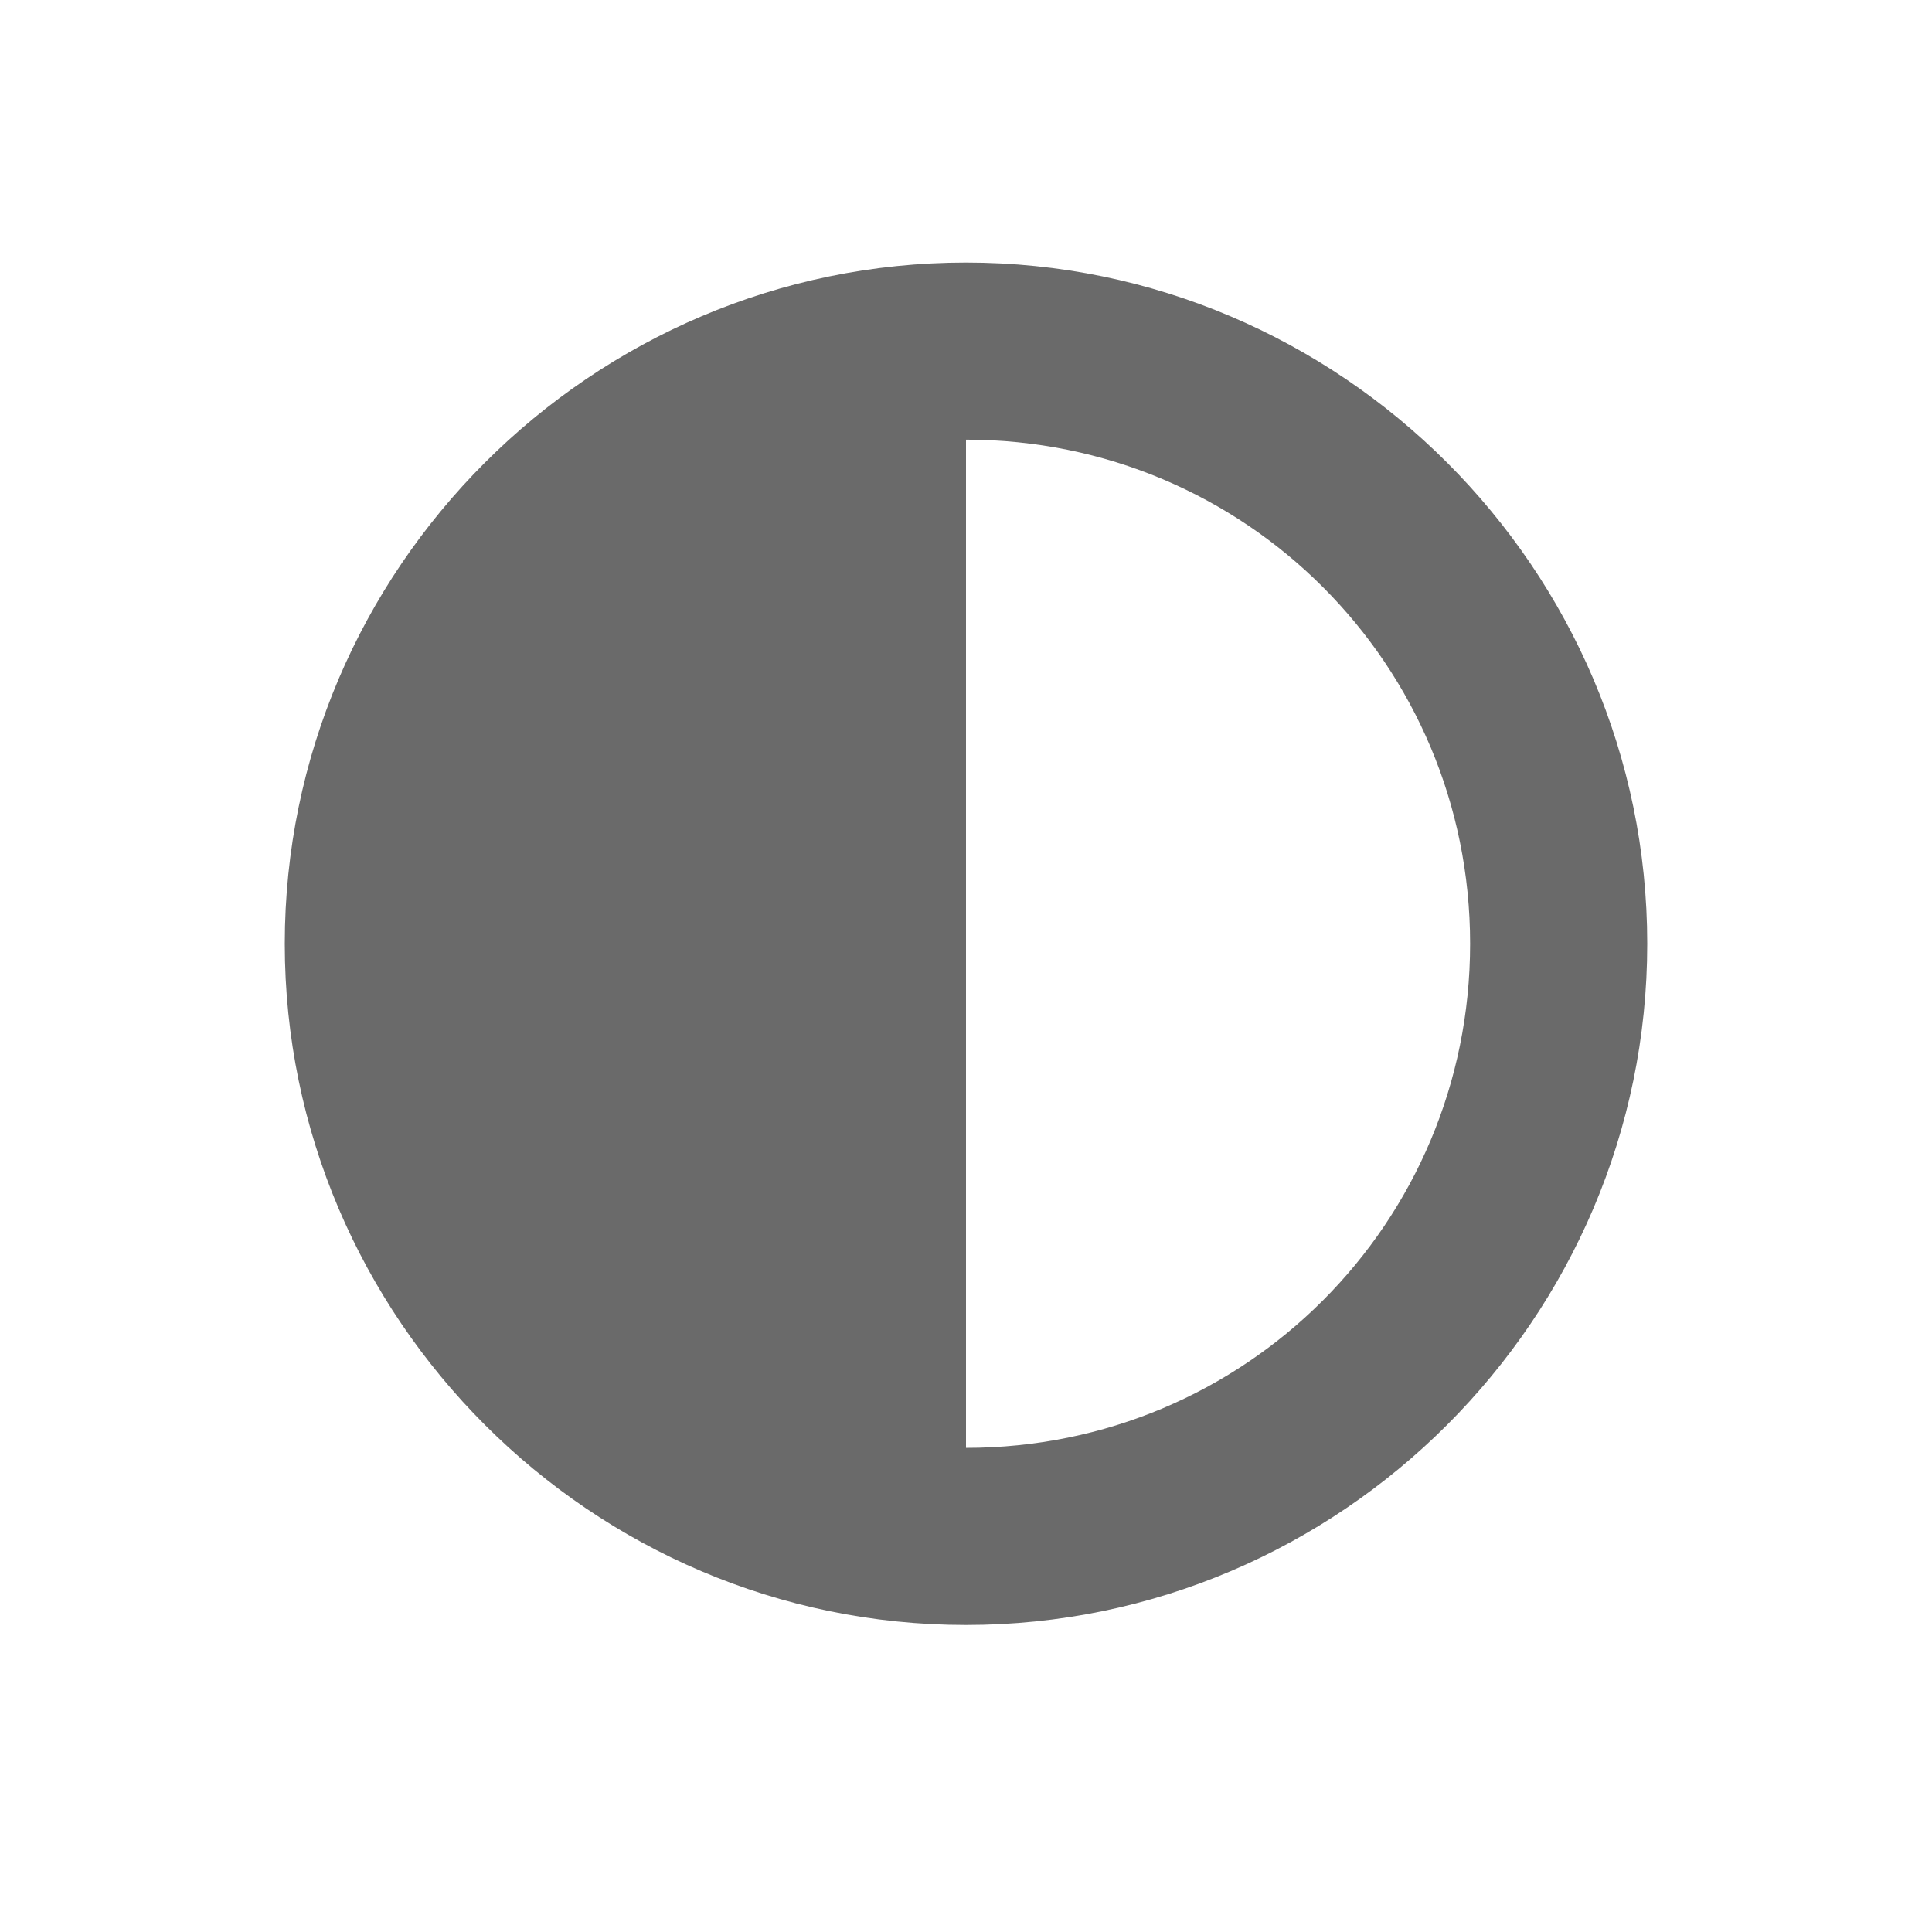
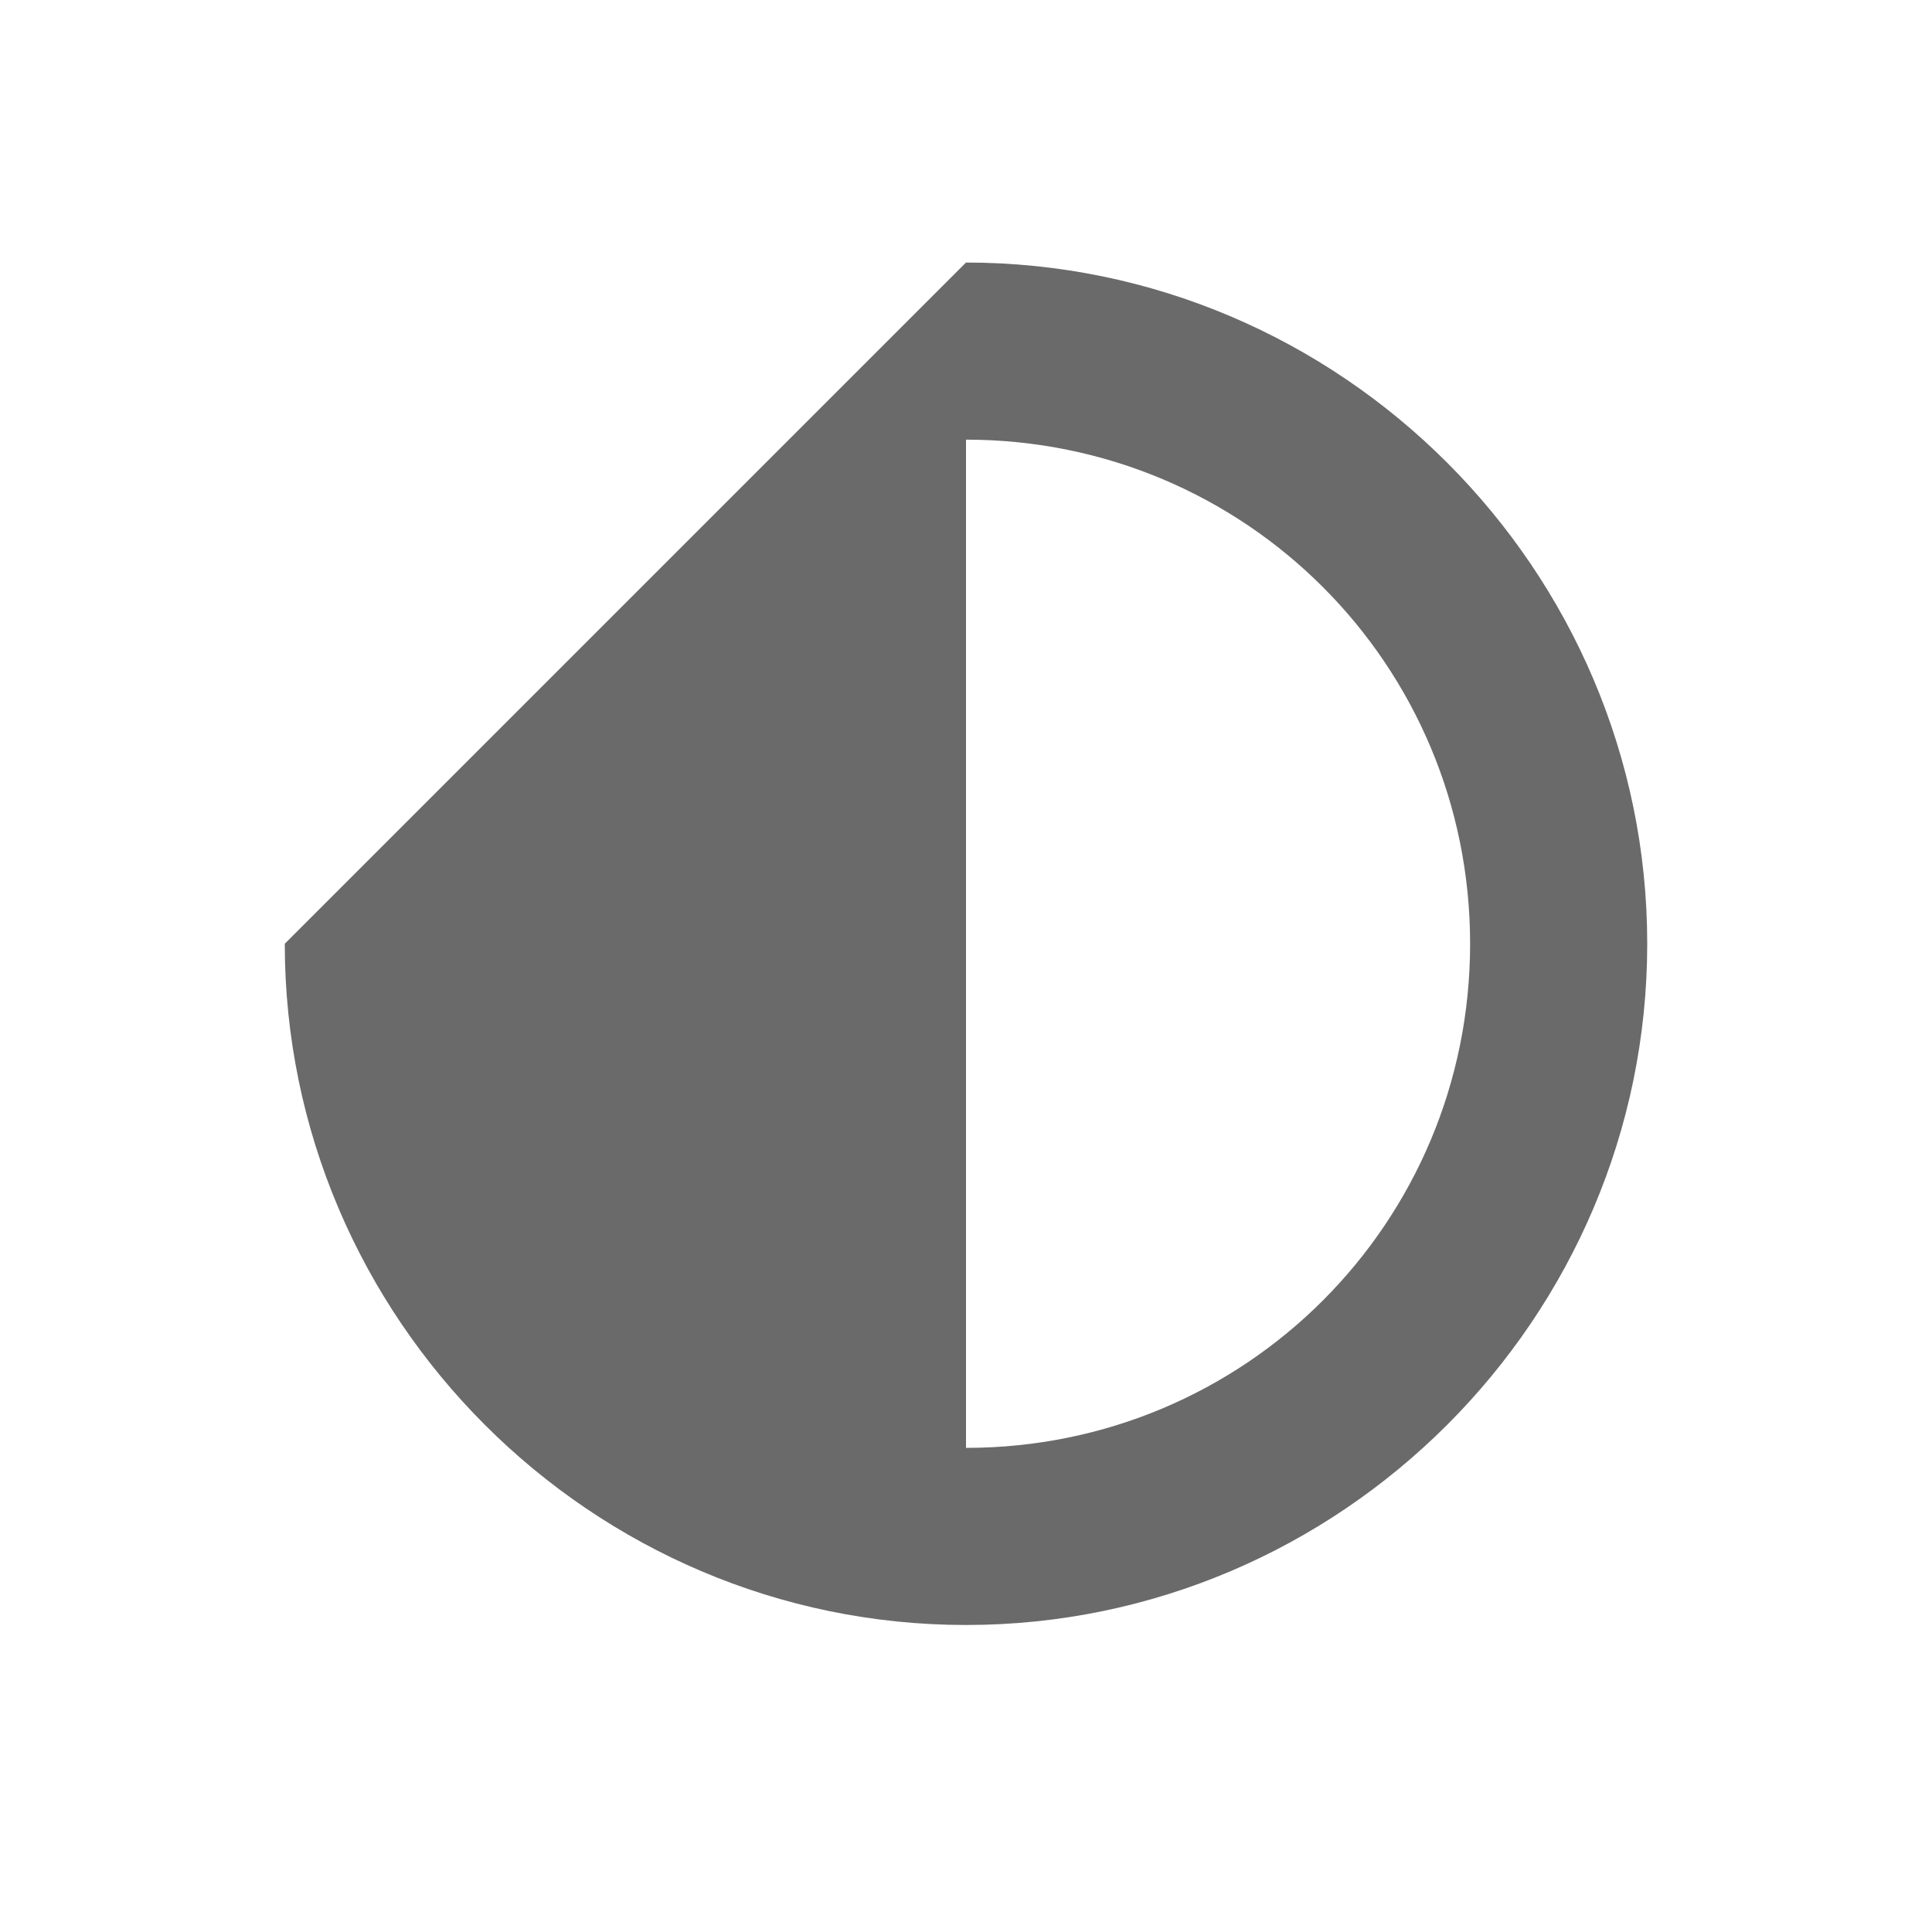
<svg xmlns="http://www.w3.org/2000/svg" version="1.1" id="Camada_1" x="0px" y="0px" viewBox="0 0 1080 1080" style="enable-background:new 0 0 1080 1080;" xml:space="preserve">
  <style type="text/css">
	.st0{fill:#6A6A6A;}
	.st1{display:none;fill:#6A6A6A;}
</style>
-   <path id="path1_14_" class="st0" d="M159.19,527.57c0,209.44,171.36,380.81,380.81,380.81s380.81-171.36,380.81-380.81  S749.44,146.76,540,146.76S159.19,318.13,159.19,527.57z M540,809.37v-563.6c156.13,0,281.8,125.67,281.8,281.8  S696.13,809.37,540,809.37z" />
-   <path id="path1_13_" class="st1" d="M878.37,709.55l19.82,39.63c5.4,10.81,1.8,25.22-10.81,30.63l-91.88,46.84  c-23.42,10.81-50.44,1.8-61.25-21.62l-88.28-187.36H449.61c-21.62,0-41.44-16.21-45.04-37.83  c-46.84-335.09-45.04-313.47-45.04-322.48c0-50.44,43.24-91.88,93.68-90.08c46.84,1.8,84.67,41.44,86.47,88.28  s-32.43,84.67-77.47,91.88l7.21,46.84h183.76c12.61,0,21.62,10.81,21.62,21.62v45.04c0,12.61-10.81,21.62-21.62,21.62H483.84  l7.21,45.04H676.6c9.01,0,16.21,1.8,23.42,7.21c7.21,5.4,12.61,10.81,16.21,18.02l81.07,172.95l50.44-25.22  C858.56,695.14,872.97,698.74,878.37,709.55z M617.15,662.71h-34.23c-10.81,75.66-77.47,135.12-156.73,135.12  c-86.47,0-156.73-70.26-156.73-158.54c0-57.65,32.43-109.89,79.27-136.92c-5.4-36.03-9.01-66.66-12.61-93.68  c-91.88,36.03-156.73,126.11-156.73,230.6c0,136.92,111.7,248.61,248.61,248.61c100.89,0,189.16-61.25,226.99-147.73L617.15,662.71z  " />
-   <path class="st1" d="M293.24,650.95H169.86c-22.62,0-41.13,18.51-41.13,41.13v123.38c0,22.62,18.51,41.13,41.13,41.13h123.38  c22.62,0,41.13-18.51,41.13-41.13V692.08C334.36,669.46,315.86,650.95,293.24,650.95z M262.39,548.13h246.76v61.69h61.69v-61.69  h246.76v61.69h61.69V535.8c0-26.73-22.62-49.35-49.35-49.35h-259.1v-82.25h51.41c22.62,0,41.13-18.51,41.13-41.13V239.68  c0-22.62-18.51-41.13-41.13-41.13H457.75c-22.62,0-41.13,18.51-41.13,41.13v123.38c0,22.62,18.51,41.13,41.13,41.13h51.41v82.25  h-259.1c-26.73,0-49.35,22.62-49.35,49.35v74.03h61.69V548.13z M601.69,650.95H478.31c-22.62,0-41.13,18.51-41.13,41.13v123.38  c0,22.62,18.51,41.13,41.13,41.13h123.38c22.62,0,41.13-18.51,41.13-41.13V692.08C642.82,669.46,624.31,650.95,601.69,650.95z   M910.14,650.95H786.76c-22.62,0-41.13,18.51-41.13,41.13v123.38c0,22.62,18.51,41.13,41.13,41.13h123.38  c22.62,0,41.13-18.51,41.13-41.13V692.08C951.27,669.46,932.76,650.95,910.14,650.95z" />
+   <path id="path1_14_" class="st0" d="M159.19,527.57c0,209.44,171.36,380.81,380.81,380.81s380.81-171.36,380.81-380.81  S749.44,146.76,540,146.76z M540,809.37v-563.6c156.13,0,281.8,125.67,281.8,281.8  S696.13,809.37,540,809.37z" />
  <path id="path1_12_" class="st1" d="M108.95,801.88l205.73-548.61h97.97l205.73,548.61h-94.05l-49.96-140.09H252.96l-49.96,140.09  H108.95z M281.37,582.43h164.58l-80.33-227.28h-3.92L281.37,582.43z M657.56,566.76v-78.37h313.49v78.37H657.56z" />
-   <path id="path1_11_" class="st1" d="M120.5,794.52l200.21-533.9h95.34l200.21,533.9h-91.53l-48.62-136.34H260.65l-48.62,136.34  H120.5z M288.3,580.96h160.17l-78.18-221.19h-3.81L288.3,580.96z M768.82,680.11V565.71H654.41v-76.27h114.41V375.03h76.27v114.41  H959.5v76.27H845.09v114.41H768.82z" />
-   <path id="path1_10_" class="st1" d="M285.29,801.88l205.73-548.61h97.97l205.73,548.61h-94.05L650.7,661.78H429.3l-49.96,140.09  L285.29,801.88z M457.71,582.43h164.58l-80.33-227.28h-3.92L457.71,582.43z" />
</svg>